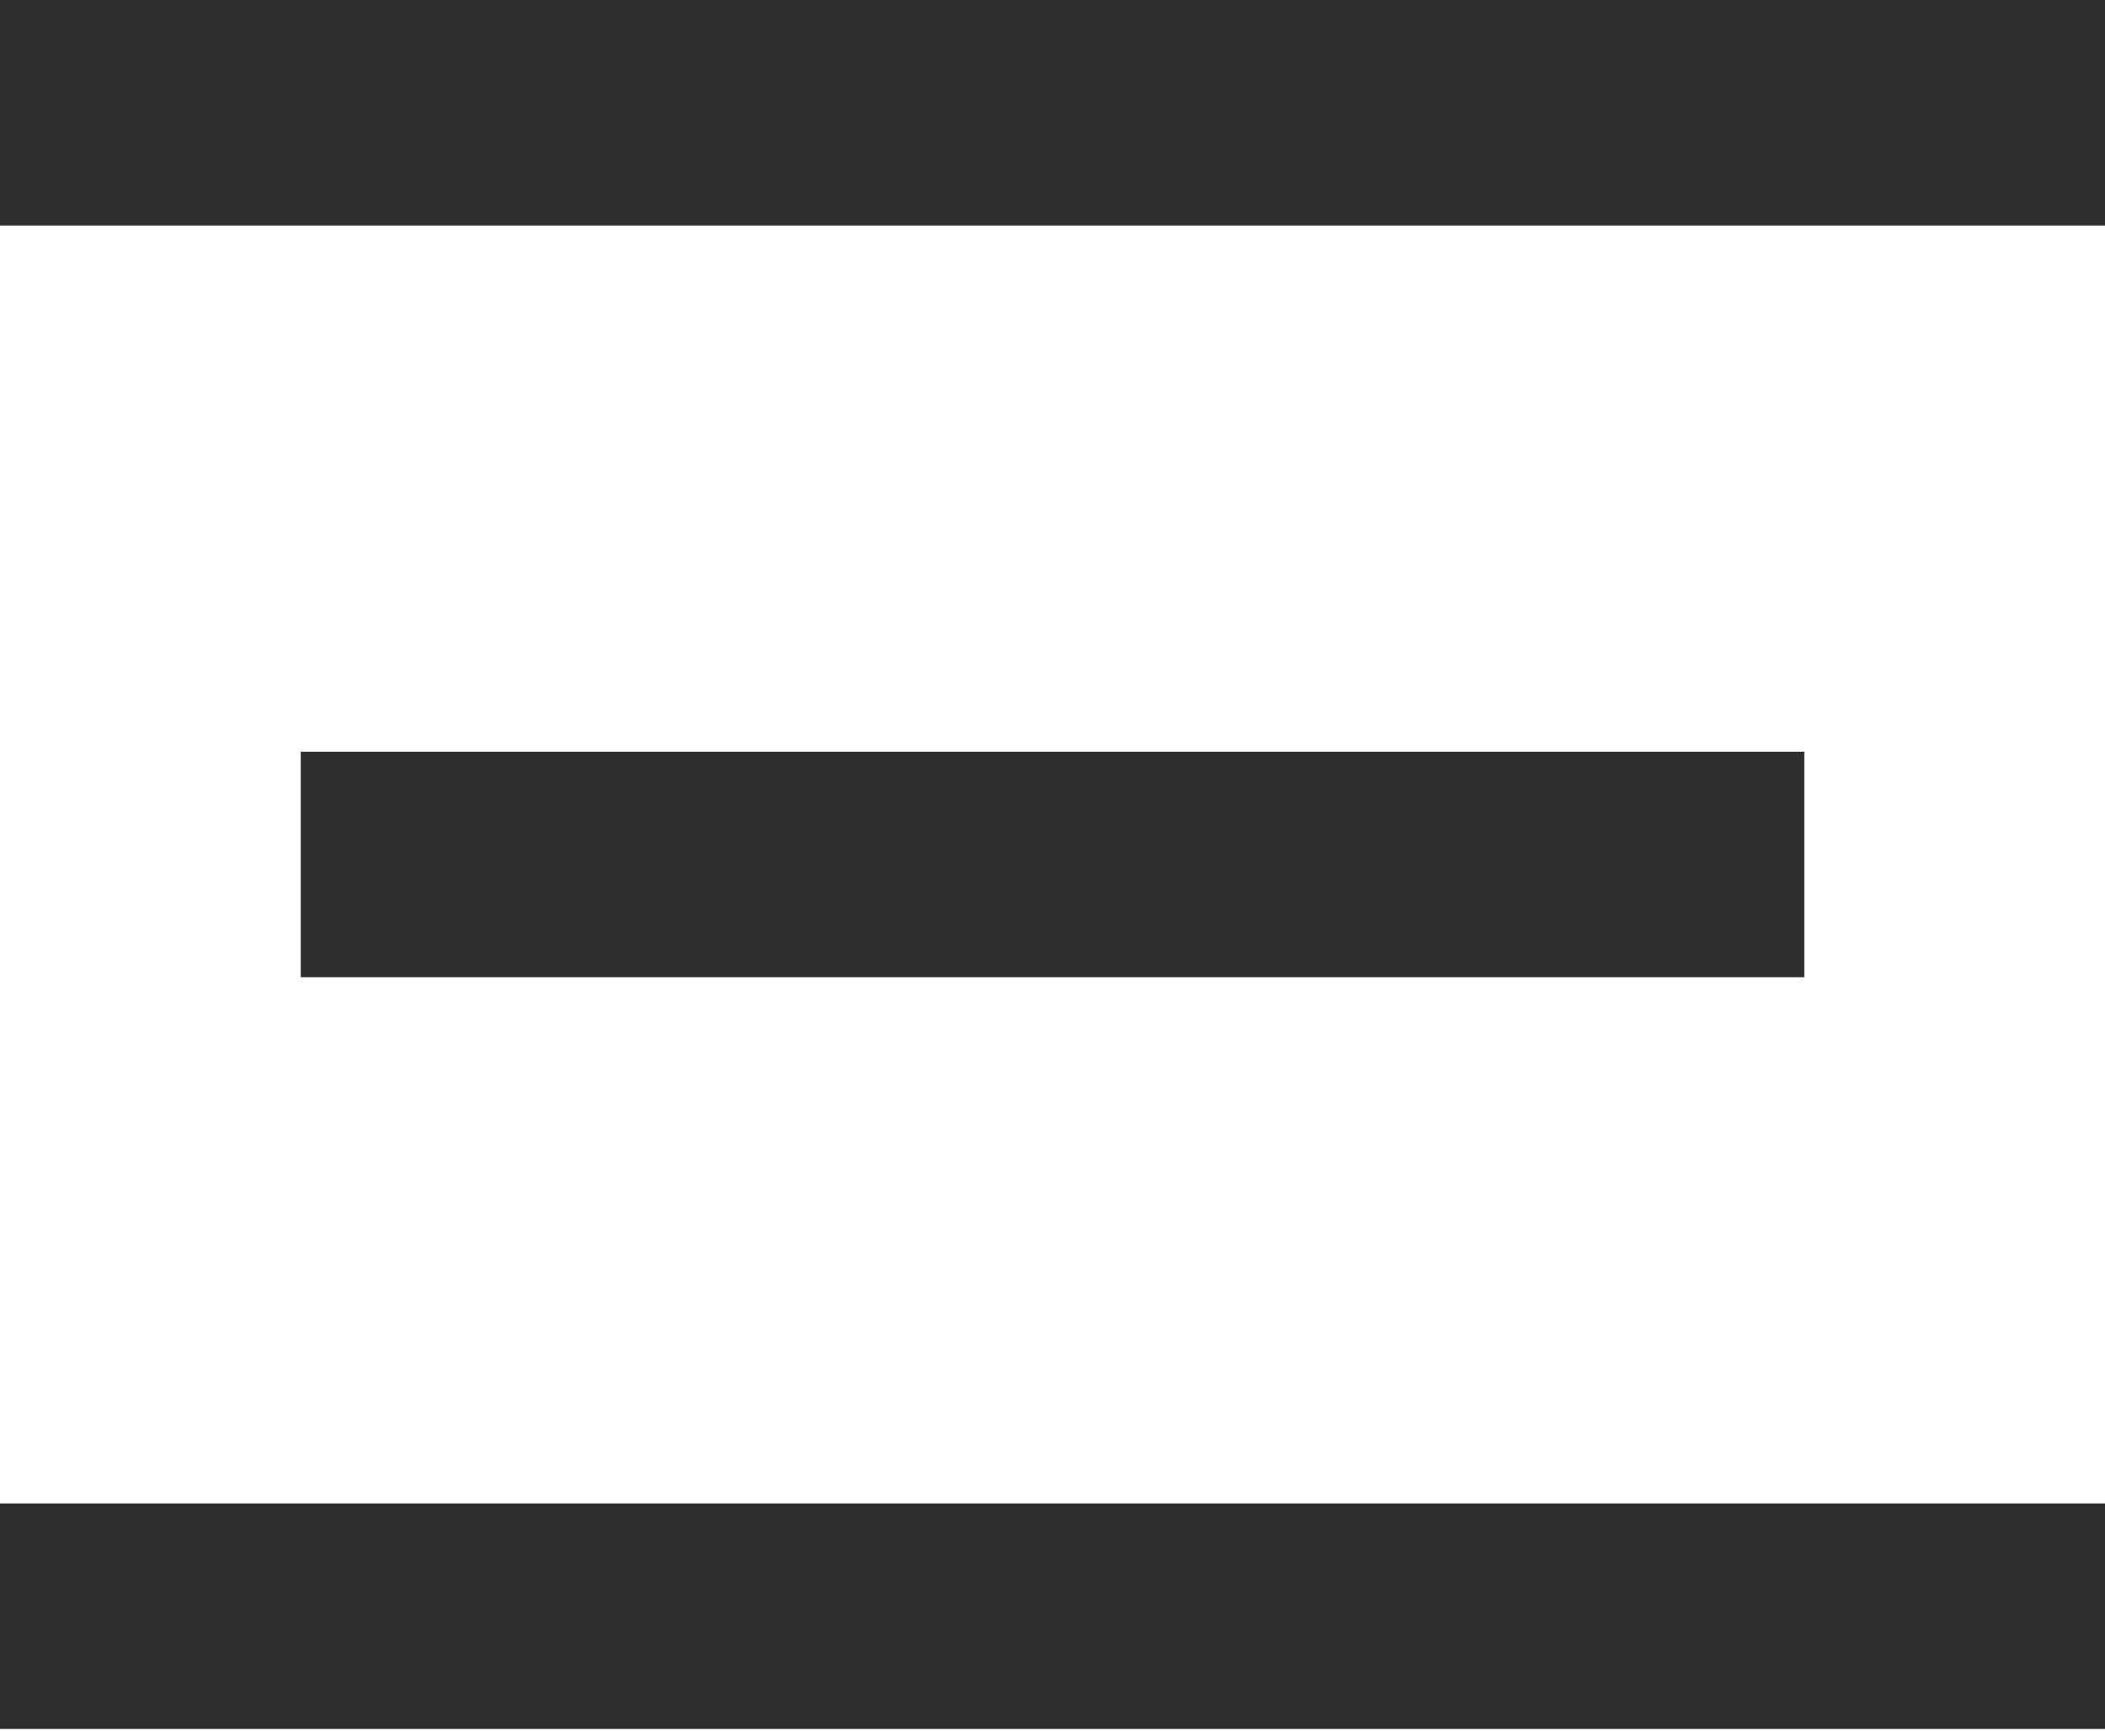
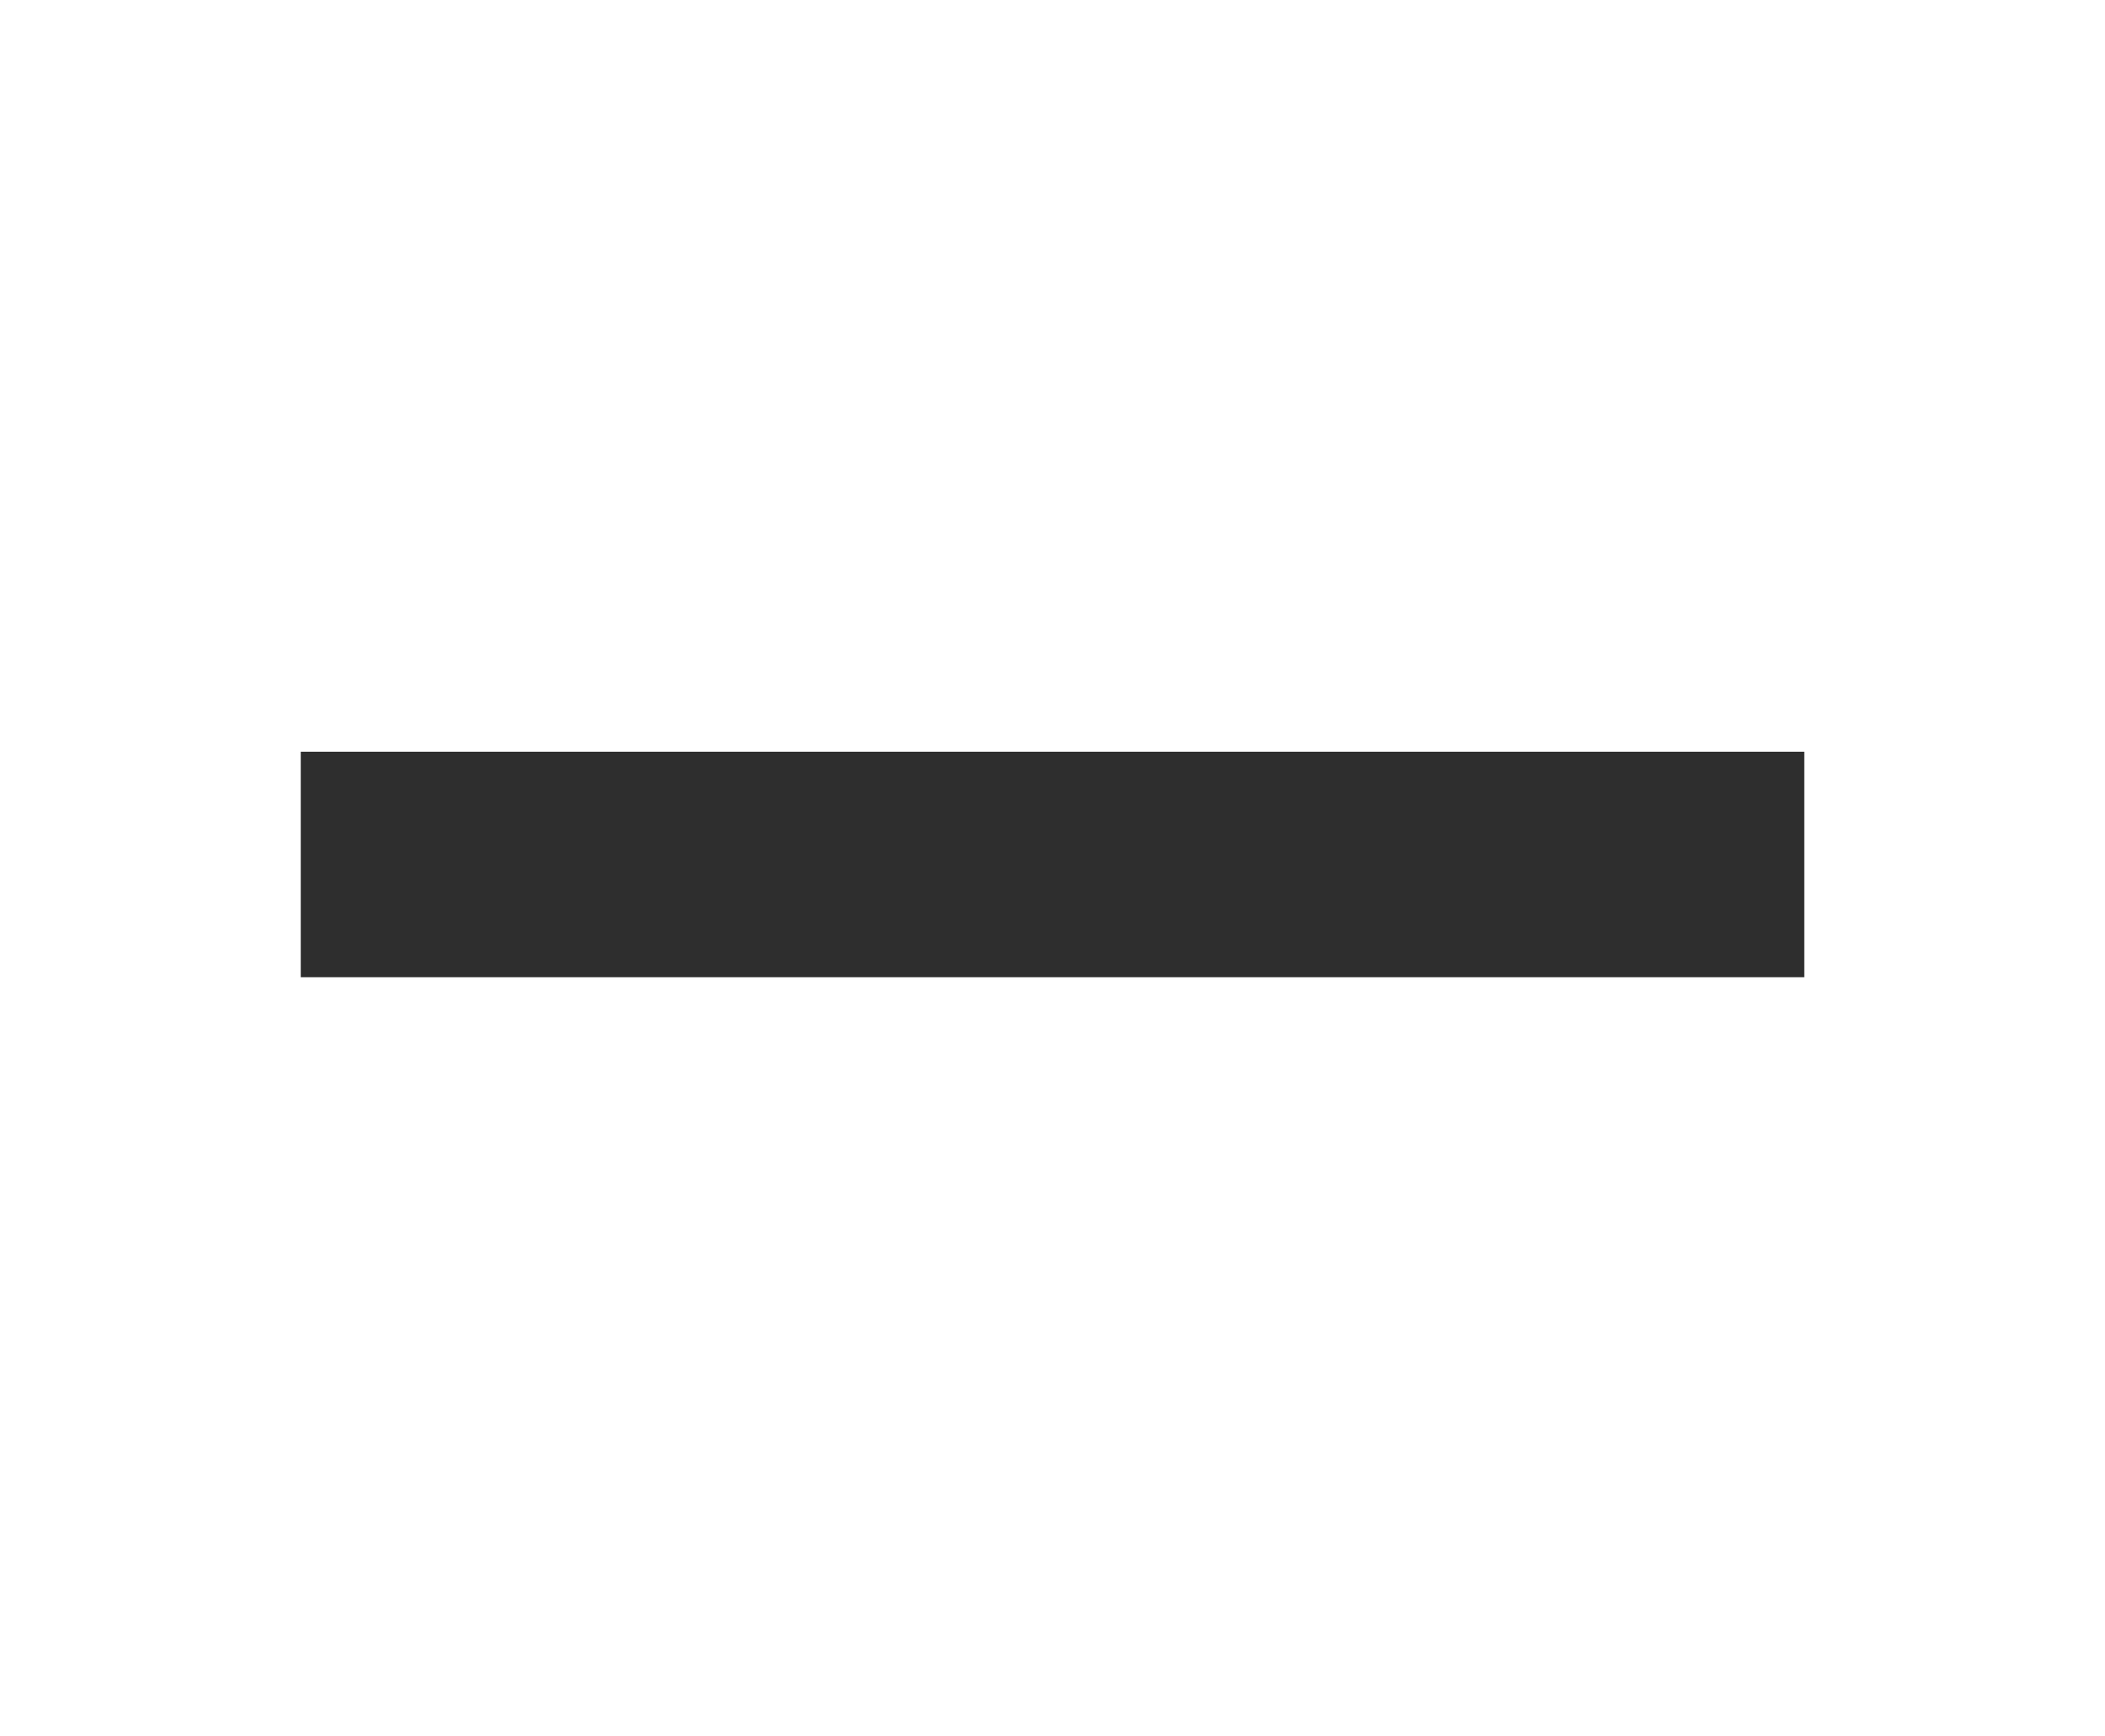
<svg xmlns="http://www.w3.org/2000/svg" width="40" height="33" viewBox="0 0 40 33" fill="none">
-   <rect width="40" height="4.286" fill="#2E2E2E" />
  <rect x="5.715" y="14.286" width="28.571" height="4.286" fill="#2E2E2E" />
-   <rect y="28.572" width="40" height="4.286" fill="#2E2E2E" />
</svg>